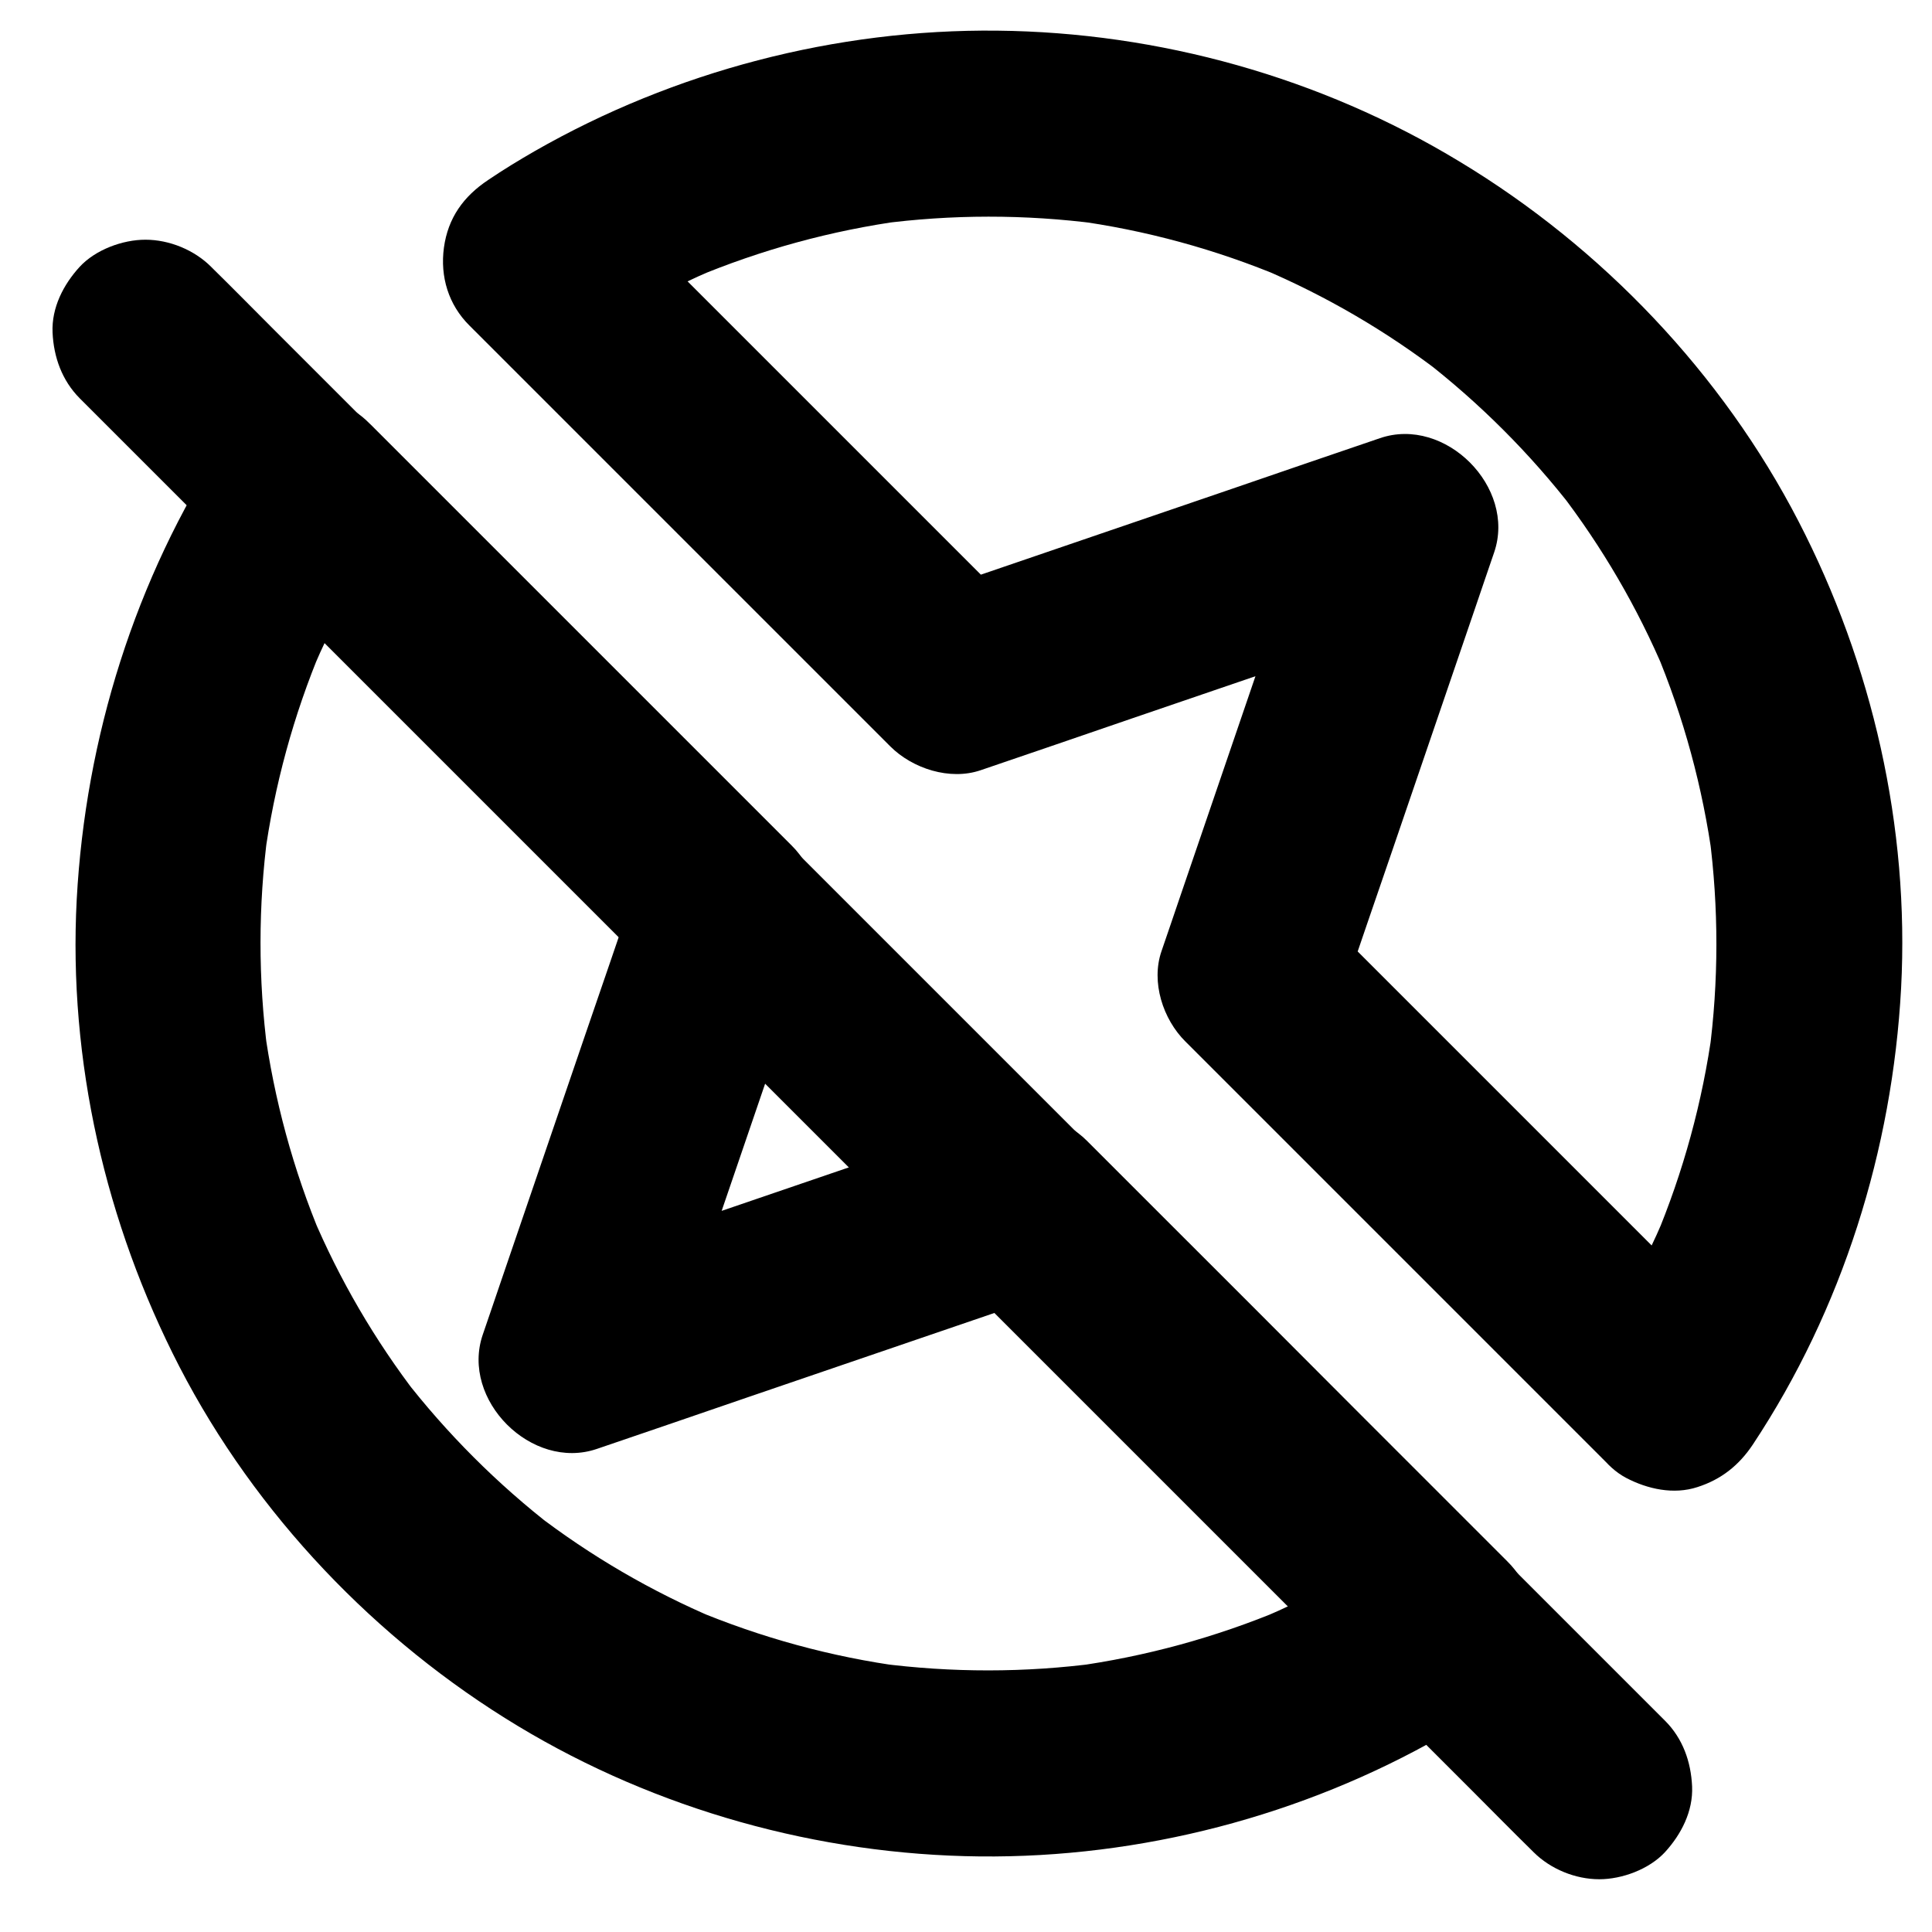
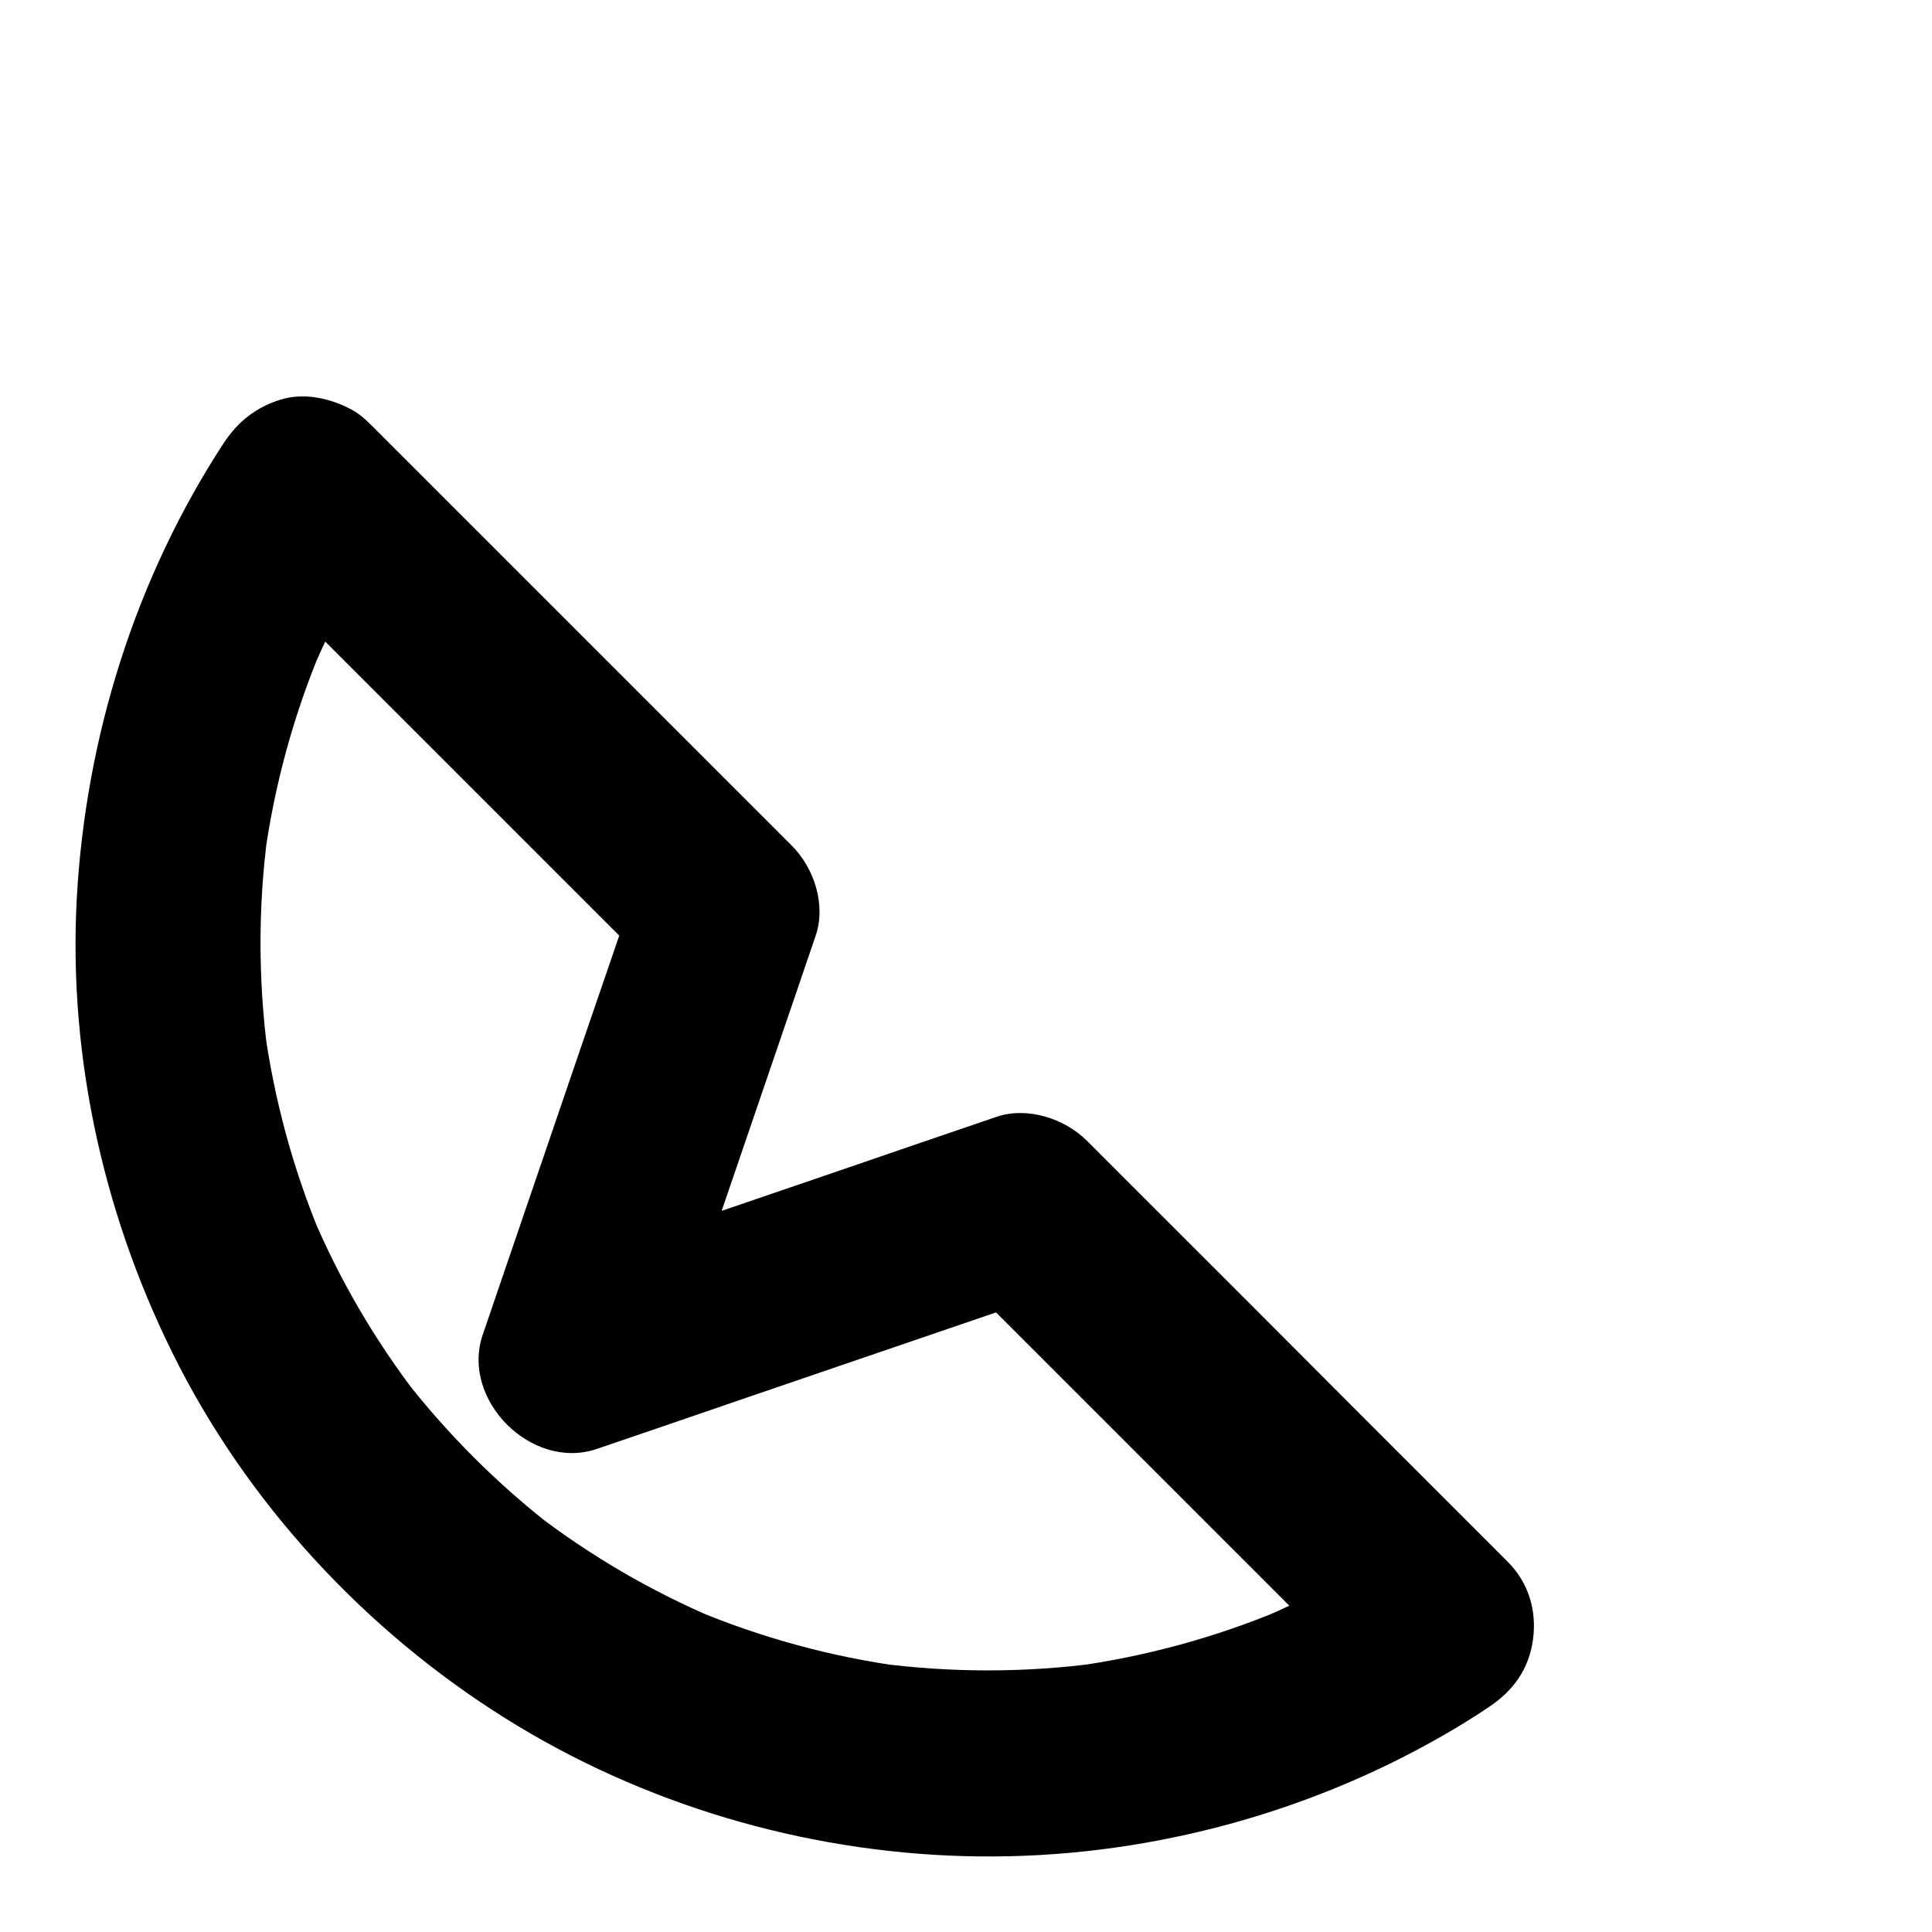
<svg xmlns="http://www.w3.org/2000/svg" fill="#000000" width="800px" height="800px" version="1.1" viewBox="144 144 512 512">
  <g>
-     <path d="m604.47 496.82c-12.594-12.594-25.191-25.191-37.785-37.785l-59.977-59.977c-4.574-4.574-9.152-9.152-13.727-13.727 2.117 7.969 4.231 15.941 6.348 23.91 4.574-13.43 9.152-26.812 13.777-40.246 7.281-21.352 14.613-42.707 21.895-64.059 1.672-4.871 3.297-9.742 4.969-14.562 5.902-17.27-12.988-36.164-30.258-30.258-13.43 4.574-26.812 9.152-40.246 13.777-21.352 7.281-42.707 14.613-64.059 21.895-4.871 1.672-9.742 3.297-14.562 4.969 7.969 2.117 15.941 4.231 23.91 6.348l-37.785-37.785c-19.977-19.977-40-40-59.977-59.977-4.574-4.574-9.152-9.152-13.727-13.727-1.672 12.891-3.297 25.781-4.969 38.621 11.219-7.43 23.027-13.777 35.426-19.039-1.969 0.836-3.938 1.672-5.856 2.461 17.809-7.477 36.508-12.594 55.645-15.203-2.164 0.297-4.379 0.59-6.543 0.887 19.238-2.559 38.719-2.559 57.957-0.051-2.164-0.297-4.379-0.59-6.543-0.887 19.141 2.559 37.836 7.676 55.645 15.152-1.969-0.836-3.938-1.672-5.856-2.461 17.074 7.231 33.211 16.629 47.922 27.945-1.672-1.277-3.297-2.559-4.969-3.836 14.957 11.562 28.387 24.992 39.949 39.949-1.277-1.672-2.559-3.297-3.836-4.969 11.316 14.711 20.715 30.801 27.945 47.922-0.836-1.969-1.672-3.938-2.461-5.856 7.477 17.809 12.547 36.508 15.152 55.645-0.297-2.164-0.59-4.379-0.887-6.543 2.508 19.238 2.508 38.719-0.051 57.957 0.297-2.164 0.59-4.379 0.887-6.543-2.609 19.141-7.723 37.836-15.203 55.645 0.836-1.969 1.672-3.938 2.461-5.856-5.266 12.348-11.609 24.207-19.039 35.426-3.394 5.164-4.082 13.137-2.461 18.941 1.574 5.707 6.004 11.906 11.316 14.711 5.707 3 12.645 4.527 18.941 2.461 6.297-2.016 11.02-5.758 14.711-11.316 23.715-35.816 36.949-78.082 39.262-120.88 2.262-42.754-7.578-85.855-27.207-123.79-20.223-39.113-52.055-72.52-89.742-95.25-36.895-22.387-79.75-34.293-122.6-34.734-42.656-0.445-85.512 10.727-122.56 31.93-4.184 2.41-8.316 4.922-12.301 7.625-6.594 4.379-10.676 10.086-11.758 17.957-1.031 7.676 1.18 15.105 6.789 20.664l37.785 37.785c19.977 19.977 40 40 59.977 59.977 4.574 4.574 9.152 9.152 13.727 13.727 5.902 5.902 15.793 9.102 23.91 6.348 13.43-4.574 26.812-9.152 40.246-13.777 21.352-7.281 42.707-14.613 64.059-21.895 4.871-1.672 9.742-3.297 14.562-4.969-10.086-10.086-20.172-20.172-30.258-30.258-4.574 13.43-9.152 26.812-13.777 40.246-7.281 21.352-14.613 42.707-21.895 64.059-1.672 4.871-3.297 9.742-4.969 14.562-2.805 8.168 0.395 18.008 6.348 23.91 12.594 12.594 25.191 25.191 37.785 37.785l59.977 59.977c4.574 4.574 9.152 9.152 13.727 13.727 4.477 4.477 11.07 7.184 17.418 7.184 6.051 0 13.234-2.656 17.418-7.184 4.281-4.676 7.477-10.824 7.184-17.418-0.25-6.391-2.461-12.59-7.188-17.266z" />
-     <path d="m585.24 600c-3.445-3.445-6.887-6.887-10.332-10.332-9.348-9.348-18.695-18.695-28.043-28.043l-41.574-41.574c-16.828-16.828-33.703-33.703-50.527-50.527-18.449-18.449-36.898-36.898-55.352-55.352-18.648-18.648-37.246-37.246-55.891-55.891-17.367-17.367-34.734-34.734-52.102-52.102-14.66-14.66-29.371-29.371-44.035-44.035-10.578-10.578-21.156-21.156-31.785-31.785-5.019-5.019-9.938-10.035-15.008-15.008-0.195-0.195-0.441-0.441-0.641-0.641-4.477-4.477-11.07-7.184-17.418-7.184-6.051 0-13.234 2.656-17.418 7.184-4.281 4.676-7.477 10.824-7.184 17.418 0.297 6.543 2.508 12.695 7.184 17.418 3.445 3.445 6.887 6.887 10.332 10.332 9.348 9.348 18.695 18.695 28.043 28.043l41.574 41.574c16.828 16.828 33.703 33.703 50.527 50.527 18.449 18.449 36.898 36.898 55.352 55.352 18.648 18.648 37.246 37.246 55.891 55.891 17.367 17.367 34.734 34.734 52.102 52.102 14.66 14.66 29.371 29.371 44.035 44.035 10.578 10.578 21.156 21.156 31.785 31.785 5.019 5.019 9.938 10.035 15.008 15.008 0.195 0.195 0.441 0.441 0.641 0.641 4.477 4.477 11.07 7.184 17.418 7.184 6.051 0 13.234-2.656 17.418-7.184 4.281-4.676 7.477-10.824 7.184-17.418-0.297-6.543-2.461-12.695-7.184-17.418z" />
    <path d="m207.43 291.27 37.785 37.785c19.977 19.977 40 40 59.977 59.977 4.574 4.574 9.152 9.152 13.727 13.727-2.117-7.969-4.231-15.941-6.348-23.91-4.574 13.43-9.152 26.812-13.777 40.246-7.281 21.352-14.613 42.707-21.895 64.059-1.672 4.871-3.297 9.742-4.969 14.562-5.902 17.27 12.988 36.164 30.258 30.258 13.43-4.574 26.812-9.152 40.246-13.777 21.352-7.281 42.707-14.613 64.059-21.895 4.871-1.672 9.742-3.297 14.562-4.969-7.969-2.117-15.941-4.231-23.91-6.348 12.594 12.594 25.191 25.191 37.785 37.785 19.977 19.977 40 40 59.977 59.977 4.574 4.574 9.152 9.152 13.727 13.727 1.672-12.891 3.297-25.781 4.969-38.621-11.219 7.43-23.027 13.777-35.426 19.039 1.969-0.836 3.938-1.672 5.856-2.461-17.809 7.477-36.508 12.594-55.645 15.203 2.164-0.297 4.379-0.59 6.543-0.887-19.238 2.559-38.719 2.559-57.957 0.051 2.164 0.297 4.379 0.59 6.543 0.887-19.141-2.559-37.836-7.676-55.645-15.152 1.969 0.836 3.938 1.672 5.856 2.461-17.074-7.231-33.211-16.629-47.922-27.945 1.672 1.277 3.297 2.559 4.969 3.836-14.957-11.562-28.387-24.992-39.949-39.949 1.277 1.672 2.559 3.297 3.836 4.969-11.316-14.711-20.715-30.801-27.945-47.922 0.836 1.969 1.672 3.938 2.461 5.856-7.477-17.809-12.547-36.508-15.152-55.645 0.297 2.164 0.59 4.379 0.887 6.543-2.508-19.238-2.508-38.719 0.051-57.957-0.297 2.164-0.59 4.379-0.887 6.543 2.609-19.141 7.723-37.836 15.203-55.645-0.836 1.969-1.672 3.938-2.461 5.856 5.266-12.348 11.609-24.207 19.039-35.426 3.394-5.164 4.082-13.137 2.461-18.941-1.574-5.707-6.004-11.906-11.316-14.711-5.707-3-12.645-4.527-18.941-2.461-6.297 2.016-11.02 5.758-14.711 11.316-23.52 35.965-36.707 78.227-39.02 121.03-2.262 42.754 7.629 85.855 27.211 123.84 20.223 39.113 52.055 72.52 89.742 95.25 36.703 22.141 79.555 34.094 122.36 34.539 42.656 0.441 85.559-10.727 122.56-31.93 4.184-2.41 8.316-4.922 12.301-7.625 6.594-4.379 10.676-10.086 11.758-17.957 1.031-7.676-1.18-15.105-6.789-20.664l-37.785-37.785c-19.93-20.027-39.953-40.004-59.93-59.977-4.574-4.574-9.152-9.152-13.727-13.727-5.902-5.902-15.793-9.102-23.91-6.348-13.43 4.574-26.812 9.152-40.246 13.777-21.352 7.281-42.707 14.613-64.059 21.895-4.871 1.672-9.742 3.297-14.562 4.969 10.086 10.086 20.172 20.172 30.258 30.258 4.574-13.43 9.152-26.812 13.777-40.246 7.281-21.352 14.613-42.707 21.895-64.059 1.672-4.871 3.297-9.742 4.969-14.562 2.805-8.168-0.395-18.008-6.348-23.91l-37.785-37.785c-19.977-19.977-40-40-59.977-59.977-4.574-4.574-9.152-9.152-13.727-13.727-4.477-4.477-11.07-7.184-17.418-7.184-6.051 0-13.234 2.656-17.418 7.184-4.281 4.676-7.477 10.824-7.184 17.418 0.199 6.394 2.414 12.543 7.137 17.266z" />
  </g>
</svg>